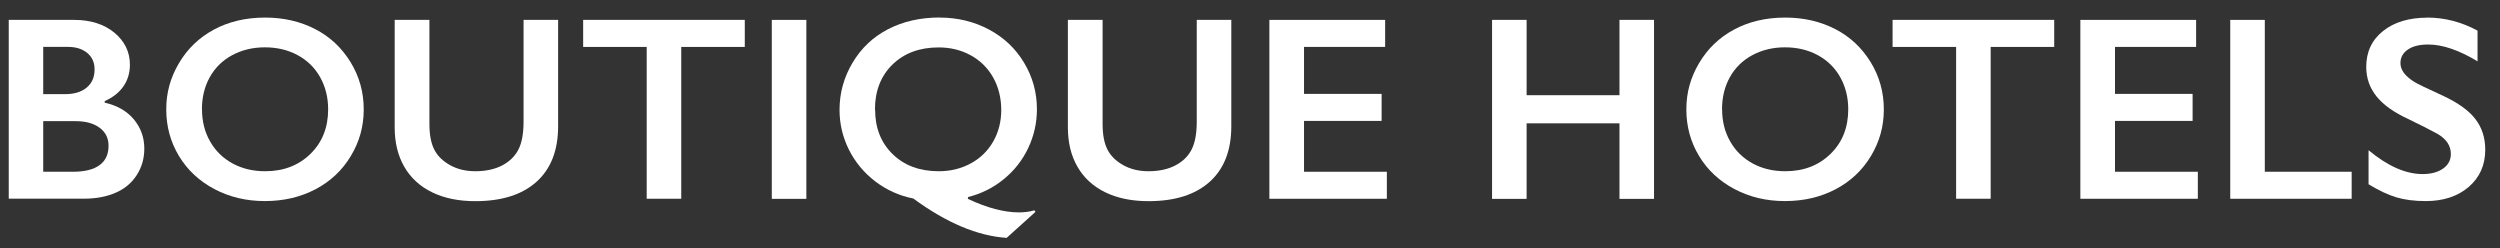
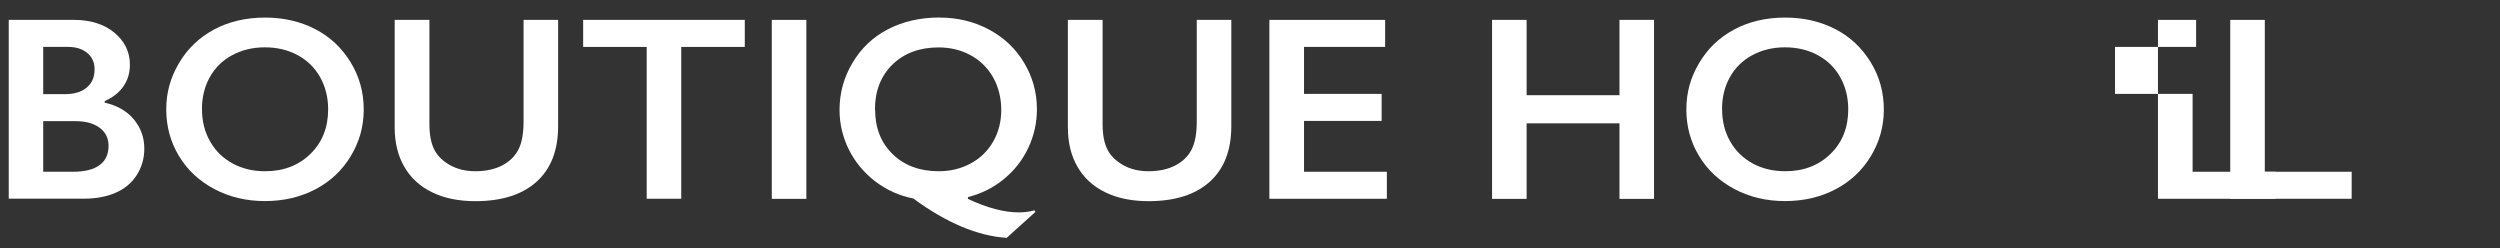
<svg xmlns="http://www.w3.org/2000/svg" id="Layer_1" viewBox="0 0 291.56 28.97">
  <rect x="0" y="0" width="291.56" height="28.97" fill="#333333" stroke="none" />
  <defs>
    <style>.cls-1{fill:#fff;stroke-width:0px;}</style>
  </defs>
  <path class="cls-1" d="m8.66,2.32c1.91,0,3.47.5,4.68,1.49,1.2,1,1.81,2.24,1.81,3.73,0,.96-.25,1.8-.75,2.52-.5.73-1.23,1.3-2.19,1.73v.18c1.45.33,2.59.98,3.4,1.95.81.97,1.22,2.11,1.22,3.41,0,1.16-.3,2.19-.89,3.1-.59.91-1.41,1.6-2.46,2.05-1.05.46-2.29.69-3.71.69H1.02V2.32h7.65Zm-1.08,8.66c1.07,0,1.91-.25,2.52-.76.62-.51.93-1.21.93-2.12,0-.81-.28-1.45-.85-1.92-.57-.47-1.31-.71-2.24-.71h-2.9v5.51h2.54Zm.94,9.05c1.36,0,2.39-.26,3.09-.77.7-.51,1.05-1.27,1.05-2.26,0-.89-.35-1.59-1.04-2.1-.69-.51-1.62-.77-2.79-.77h-3.79v5.9h3.48Z" />
  <path class="cls-1" d="m30.92,2.05c2.16,0,4.1.45,5.83,1.34s3.1,2.18,4.13,3.85c1.03,1.68,1.54,3.52,1.54,5.52s-.5,3.76-1.5,5.43-2.38,2.96-4.12,3.88c-1.75.92-3.72,1.38-5.91,1.38s-4.12-.47-5.89-1.4c-1.77-.94-3.14-2.22-4.13-3.86-.99-1.64-1.48-3.45-1.48-5.43s.49-3.71,1.48-5.39,2.35-2.99,4.08-3.92c1.73-.93,3.72-1.4,5.97-1.4Zm-7.36,10.71c0,1.38.31,2.63.94,3.73.63,1.11,1.5,1.96,2.62,2.57,1.12.61,2.39.91,3.8.91,2.14,0,3.9-.67,5.28-2.02,1.38-1.34,2.07-3.08,2.07-5.2,0-1.38-.31-2.63-.93-3.74s-1.5-1.97-2.63-2.58c-1.13-.61-2.4-.91-3.82-.91s-2.69.31-3.82.92c-1.13.61-2,1.47-2.61,2.57-.61,1.1-.91,2.35-.91,3.74Z" />
  <path class="cls-1" d="m50.08,2.32v12.14c0,1.25.19,2.24.56,2.97.37.74.98,1.34,1.83,1.82.85.48,1.83.72,2.96.72,1.23,0,2.28-.23,3.14-.68s1.49-1.07,1.89-1.85c.4-.78.6-1.87.6-3.25V2.32h4.03v12.4c0,2.81-.84,4.97-2.52,6.48-1.68,1.51-4.06,2.26-7.14,2.26-1.93,0-3.61-.34-5.03-1.03-1.42-.69-2.5-1.68-3.25-2.98-.75-1.3-1.12-2.83-1.12-4.58V2.32h4.05Z" />
  <path class="cls-1" d="m86.86,2.32v3.15h-7.41v17.71h-4.03V5.47h-7.41v-3.15h18.85Z" />
  <path class="cls-1" d="m94.04,2.32v20.87h-4.03V2.32h4.03Z" />
  <path class="cls-1" d="m109.59,2.05c2.1,0,4.02.47,5.76,1.4,1.74.93,3.1,2.22,4.09,3.88.99,1.65,1.49,3.46,1.49,5.41,0,1.58-.34,3.09-1.01,4.51-.67,1.42-1.62,2.64-2.85,3.64-1.23,1.01-2.62,1.7-4.17,2.09l-.03.21c2.23,1.05,4.22,1.58,5.96,1.58.65,0,1.25-.08,1.81-.24l.12.18-3.36,3.03c-3.39-.22-7.02-1.75-10.89-4.59-1.63-.32-3.11-.99-4.44-2-1.33-1.02-2.35-2.26-3.08-3.72-.72-1.46-1.08-3-1.08-4.62,0-1.95.5-3.78,1.51-5.48,1.01-1.7,2.38-3.01,4.14-3.92,1.75-.91,3.77-1.37,6.05-1.37Zm-7.53,10.74c0,2.13.68,3.86,2.05,5.19,1.36,1.33,3.16,1.99,5.38,1.99,1.37,0,2.62-.31,3.74-.92s1.99-1.47,2.61-2.56c.62-1.09.93-2.32.93-3.67s-.31-2.65-.93-3.76c-.62-1.11-1.49-1.98-2.61-2.6-1.12-.62-2.37-.93-3.76-.93-2.22,0-4.01.66-5.38,1.99-1.36,1.33-2.05,3.08-2.05,5.26Z" />
  <path class="cls-1" d="m128.59,2.32v12.14c0,1.25.19,2.24.56,2.97.37.74.98,1.34,1.83,1.82.85.48,1.83.72,2.96.72,1.23,0,2.28-.23,3.14-.68s1.49-1.07,1.89-1.85c.4-.78.6-1.87.6-3.25V2.32h4.03v12.4c0,2.81-.84,4.97-2.52,6.48-1.68,1.51-4.06,2.26-7.14,2.26-1.93,0-3.61-.34-5.03-1.03-1.42-.69-2.5-1.68-3.25-2.98-.75-1.3-1.12-2.83-1.12-4.58V2.32h4.05Z" />
  <path class="cls-1" d="m161.54,2.32v3.15h-9.46v5.48h9.05v3.15h-9.05v5.93h9.66v3.15h-13.7V2.32h13.49Z" />
  <path class="cls-1" d="m178.04,2.32v8.78h10.83V2.32h4.03v20.87h-4.03v-8.81h-10.83v8.81h-4.03V2.32h4.03Z" />
  <path class="cls-1" d="m208.2,2.05c2.16,0,4.1.45,5.83,1.34s3.1,2.18,4.13,3.85c1.03,1.68,1.54,3.52,1.54,5.52s-.5,3.76-1.5,5.43-2.38,2.96-4.12,3.88c-1.75.92-3.72,1.38-5.91,1.38s-4.12-.47-5.89-1.4c-1.77-.94-3.14-2.22-4.13-3.86-.99-1.64-1.48-3.45-1.48-5.43s.49-3.71,1.48-5.39,2.35-2.99,4.08-3.92c1.73-.93,3.72-1.4,5.97-1.4Zm-7.36,10.71c0,1.38.31,2.63.94,3.73.63,1.11,1.5,1.96,2.62,2.57,1.12.61,2.39.91,3.8.91,2.14,0,3.9-.67,5.28-2.02,1.38-1.34,2.07-3.08,2.07-5.2,0-1.38-.31-2.63-.93-3.74s-1.5-1.97-2.63-2.58c-1.13-.61-2.4-.91-3.82-.91s-2.69.31-3.82.92c-1.13.61-2,1.47-2.61,2.57-.61,1.1-.91,2.35-.91,3.74Z" />
-   <path class="cls-1" d="m239.57,2.32v3.15h-7.41v17.71h-4.03V5.47h-7.41v-3.15h18.85Z" />
-   <path class="cls-1" d="m256.12,2.32v3.15h-9.46v5.48h9.05v3.15h-9.05v5.93h9.66v3.15h-13.7V2.32h13.49Z" />
+   <path class="cls-1" d="m256.12,2.32v3.15h-9.46v5.48h9.05v3.15v5.93h9.66v3.15h-13.7V2.32h13.49Z" />
  <path class="cls-1" d="m264.13,2.32v17.71h10.13v3.15h-14.16V2.32h4.03Z" />
-   <path class="cls-1" d="m283.07,2.05c2.03,0,3.99.51,5.87,1.52v3.58c-2.16-1.3-4.08-1.96-5.75-1.96-1.02,0-1.81.2-2.38.59-.57.39-.86.92-.86,1.58,0,.79.53,1.51,1.6,2.18.3.2,1.45.76,3.45,1.67,1.71.81,2.95,1.7,3.7,2.69.76.99,1.14,2.17,1.14,3.56,0,1.79-.65,3.24-1.93,4.34s-2.96,1.65-5.01,1.65c-1.33,0-2.48-.15-3.44-.44s-2.04-.8-3.23-1.52v-3.97c2.23,1.85,4.33,2.78,6.3,2.78.99,0,1.78-.21,2.39-.64.61-.43.91-1,.91-1.7,0-.97-.53-1.75-1.58-2.36-.88-.48-2.01-1.05-3.39-1.72-1.64-.75-2.87-1.62-3.68-2.61-.81-1-1.22-2.15-1.22-3.46,0-1.75.65-3.15,1.96-4.19,1.3-1.04,3.03-1.56,5.17-1.56Z" />
</svg>